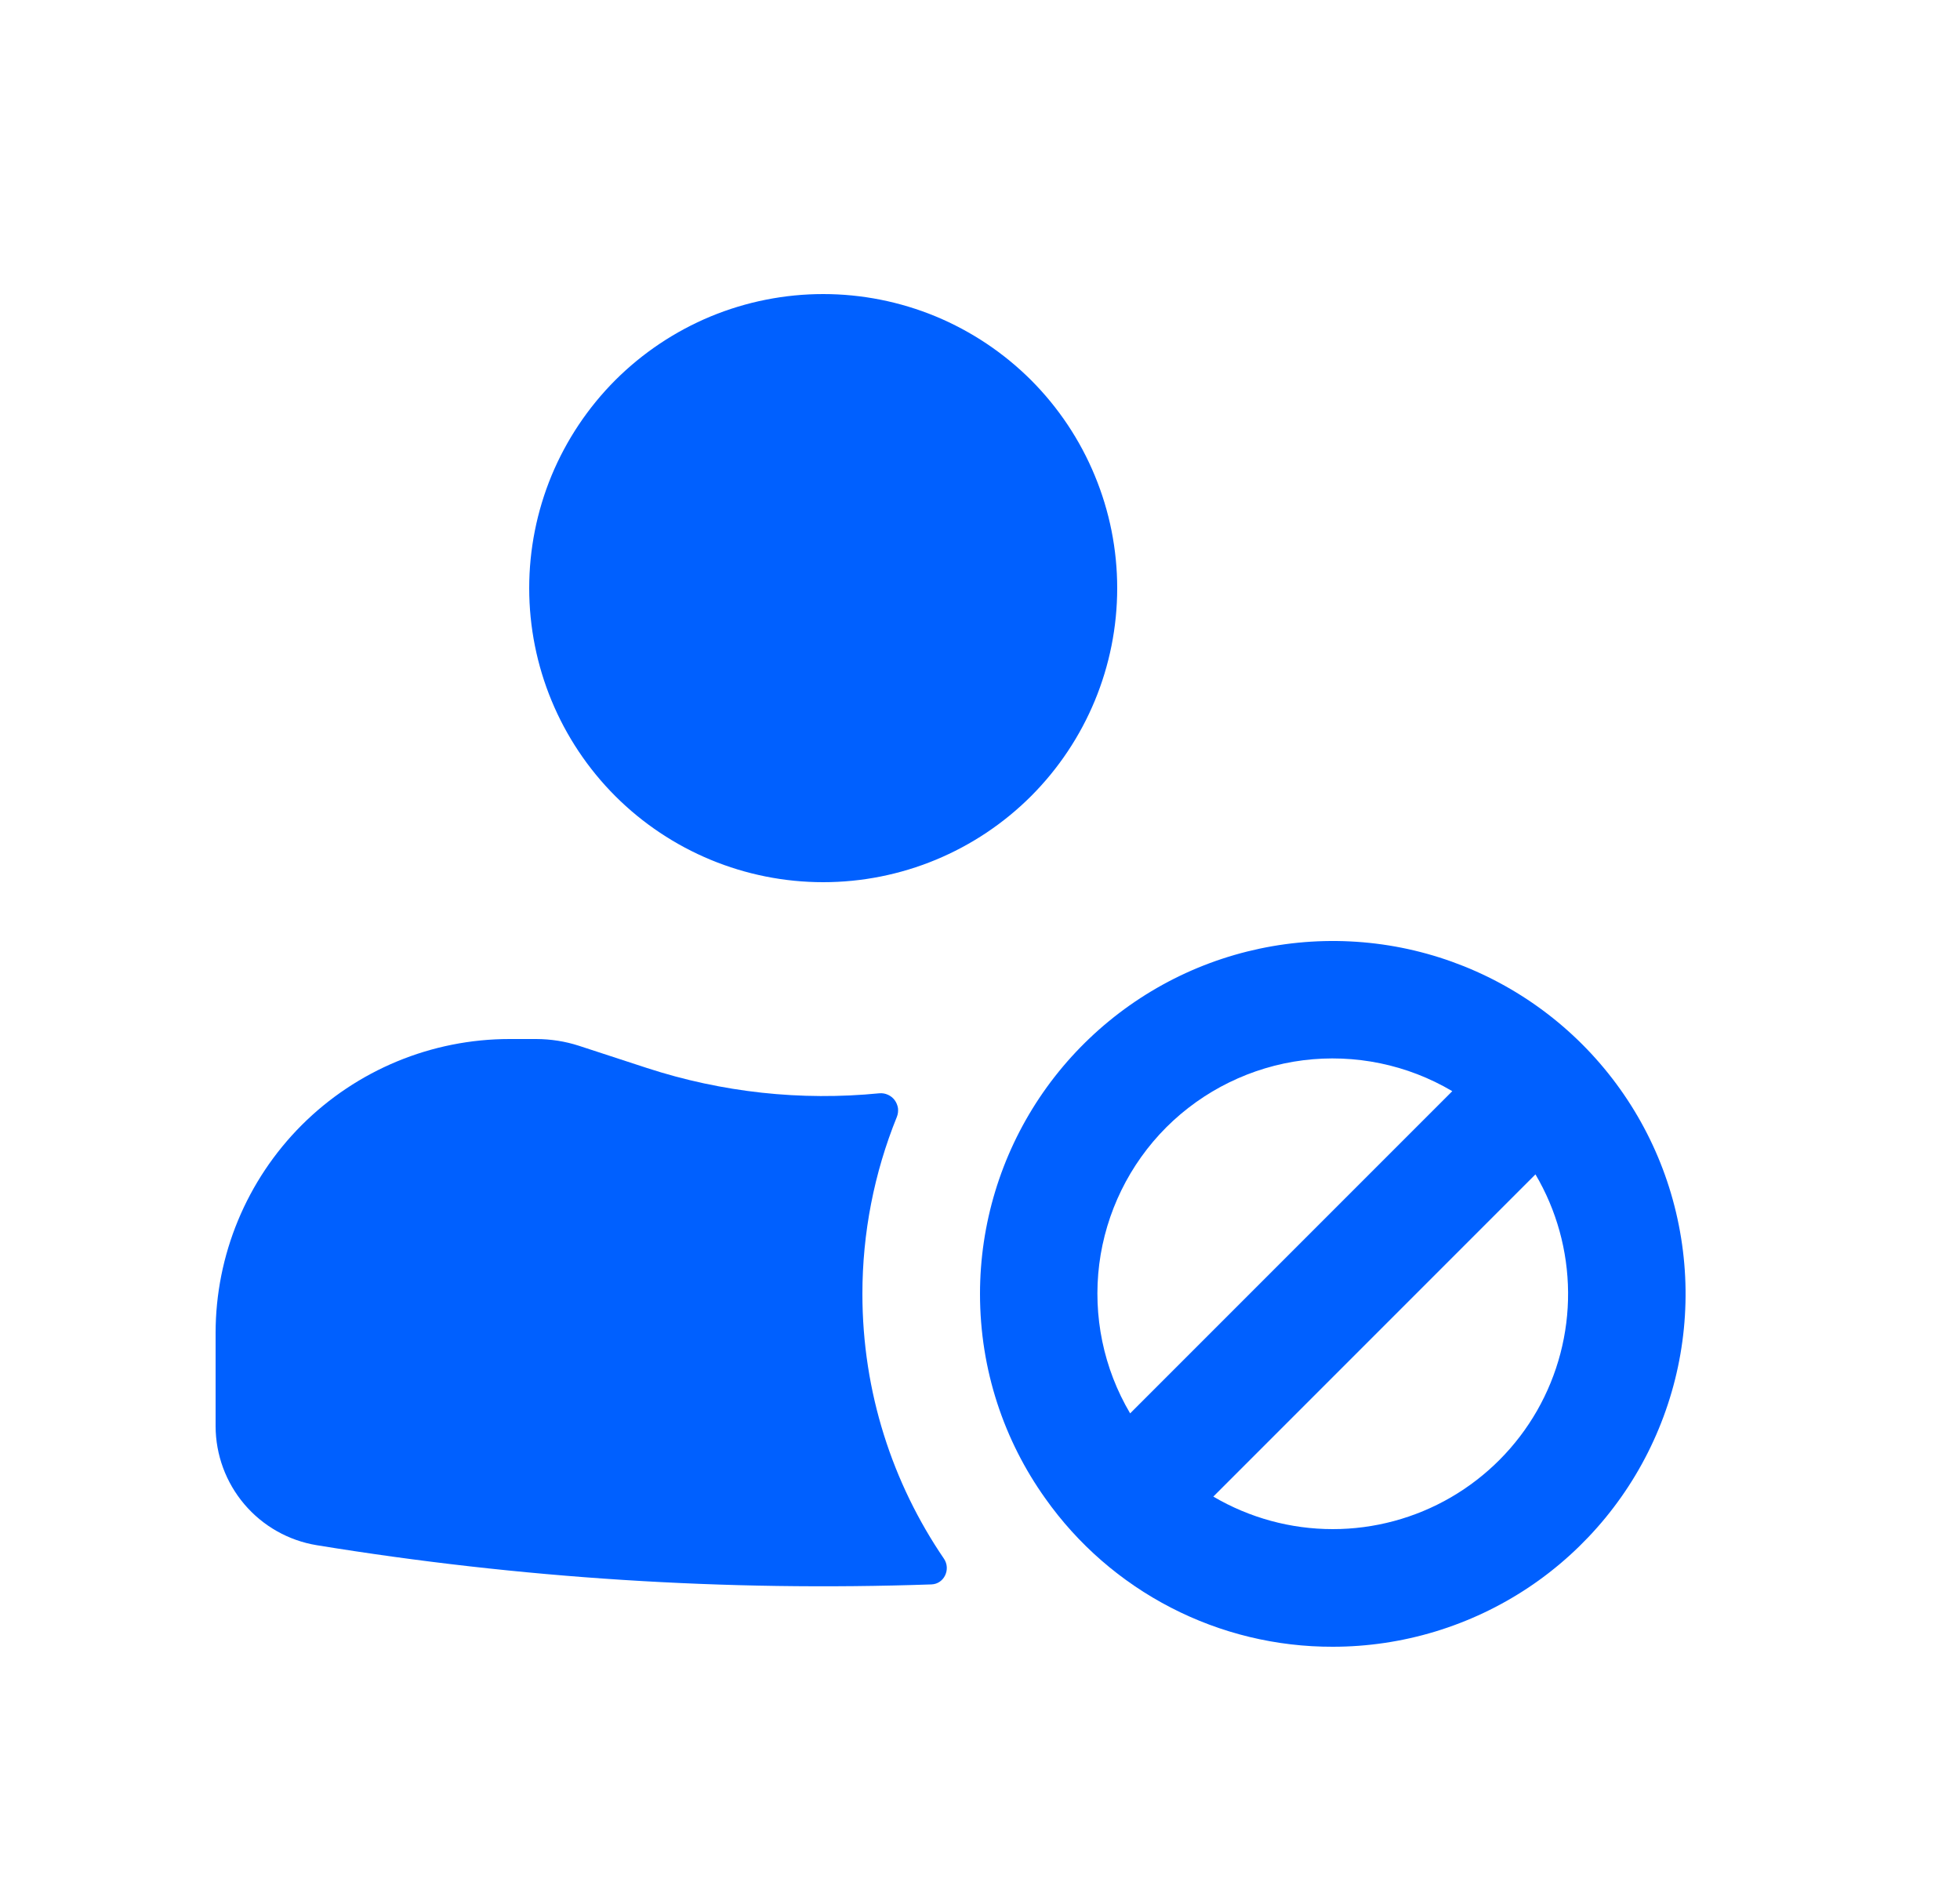
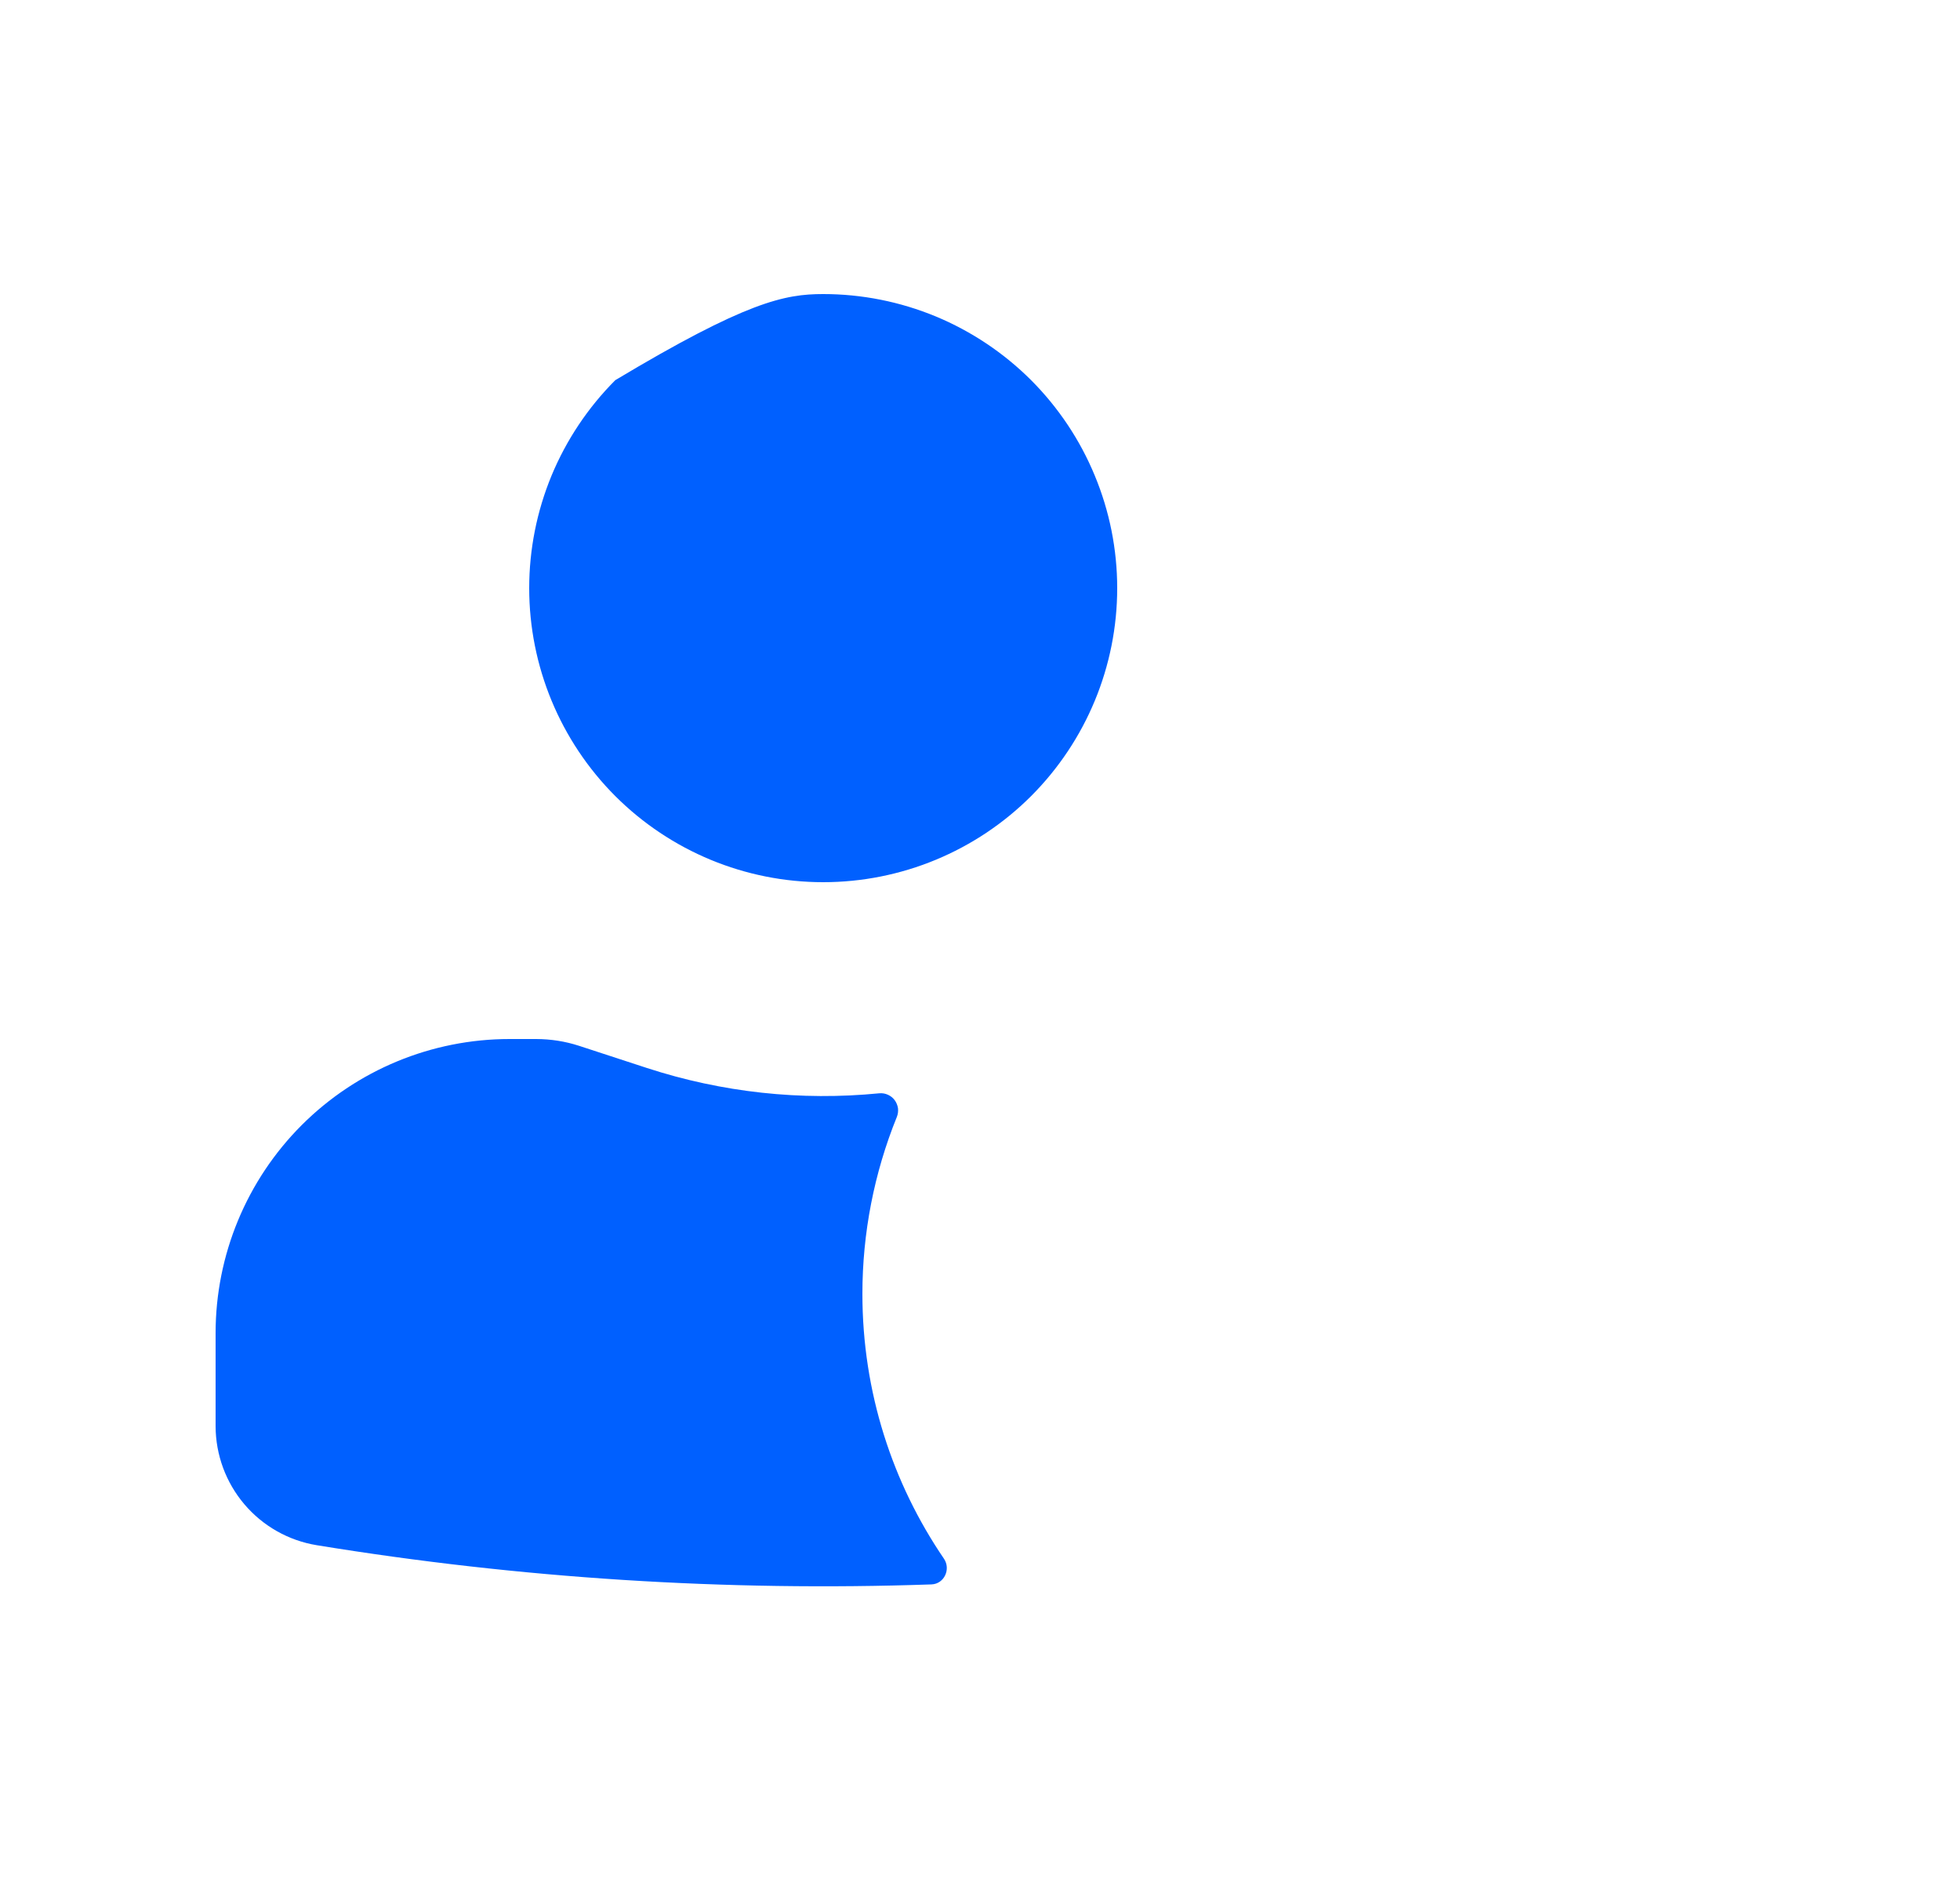
<svg xmlns="http://www.w3.org/2000/svg" width="25" height="24" viewBox="0 0 25 24" fill="none">
-   <path d="M6.75 7.5C6.75 7.008 6.847 6.52 7.035 6.065C7.224 5.61 7.5 5.197 7.848 4.848C8.197 4.5 8.61 4.224 9.065 4.035C9.52 3.847 10.008 3.75 10.5 3.75C10.992 3.75 11.48 3.847 11.935 4.035C12.39 4.224 12.803 4.5 13.152 4.848C13.5 5.197 13.776 5.61 13.964 6.065C14.153 6.52 14.25 7.008 14.25 7.5C14.25 8.495 13.855 9.448 13.152 10.152C12.448 10.855 11.495 11.25 10.5 11.25C9.505 11.25 8.552 10.855 7.848 10.152C7.145 9.448 6.75 8.495 6.75 7.5ZM2.75 17C2.75 16.005 3.145 15.052 3.848 14.348C4.552 13.645 5.505 13.25 6.5 13.25H6.84C7.027 13.251 7.208 13.279 7.384 13.336L8.25 13.619C9.206 13.931 10.216 14.041 11.217 13.942C11.254 13.939 11.292 13.945 11.326 13.961C11.36 13.976 11.39 14 11.412 14.03C11.434 14.06 11.448 14.095 11.454 14.132C11.458 14.169 11.454 14.207 11.44 14.242C11.149 14.959 11 15.726 11 16.5C11 17.752 11.384 18.915 12.04 19.877C12.131 20.011 12.043 20.2 11.88 20.205C9.257 20.296 6.631 20.128 4.04 19.705C3.68 19.646 3.353 19.461 3.117 19.183C2.881 18.905 2.751 18.553 2.75 18.188V17Z" fill="#0060FF" />
-   <path fill-rule="evenodd" clip-rule="evenodd" d="M12.5 16.5C12.5 17.472 12.808 18.372 13.332 19.107C13.747 19.694 14.297 20.172 14.935 20.501C15.573 20.831 16.282 21.002 17 21C17.89 21 18.76 20.736 19.5 20.242C20.24 19.747 20.817 19.044 21.157 18.222C21.498 17.4 21.587 16.495 21.413 15.622C21.24 14.749 20.811 13.947 20.182 13.318C19.553 12.689 18.751 12.26 17.878 12.086C17.005 11.913 16.1 12.002 15.278 12.342C14.456 12.683 13.753 13.26 13.258 14C12.764 14.74 12.5 15.61 12.5 16.5ZM17 19.5C16.464 19.5 15.938 19.357 15.476 19.085L19.585 14.976C19.854 15.432 19.997 15.95 20.001 16.479C20.005 17.008 19.868 17.529 19.606 17.988C19.343 18.448 18.964 18.829 18.506 19.095C18.049 19.36 17.529 19.5 17 19.5ZM14.415 18.024L18.524 13.915C17.951 13.576 17.282 13.438 16.621 13.521C15.961 13.605 15.347 13.906 14.876 14.376C14.406 14.847 14.105 15.461 14.021 16.121C13.938 16.782 14.076 17.451 14.415 18.024Z" fill="#0060FF" />
+   <path d="M6.75 7.5C6.75 7.008 6.847 6.52 7.035 6.065C7.224 5.61 7.5 5.197 7.848 4.848C9.52 3.847 10.008 3.75 10.5 3.75C10.992 3.75 11.48 3.847 11.935 4.035C12.39 4.224 12.803 4.5 13.152 4.848C13.5 5.197 13.776 5.61 13.964 6.065C14.153 6.52 14.25 7.008 14.25 7.5C14.25 8.495 13.855 9.448 13.152 10.152C12.448 10.855 11.495 11.25 10.5 11.25C9.505 11.25 8.552 10.855 7.848 10.152C7.145 9.448 6.75 8.495 6.75 7.5ZM2.75 17C2.75 16.005 3.145 15.052 3.848 14.348C4.552 13.645 5.505 13.25 6.5 13.25H6.84C7.027 13.251 7.208 13.279 7.384 13.336L8.25 13.619C9.206 13.931 10.216 14.041 11.217 13.942C11.254 13.939 11.292 13.945 11.326 13.961C11.36 13.976 11.39 14 11.412 14.03C11.434 14.06 11.448 14.095 11.454 14.132C11.458 14.169 11.454 14.207 11.44 14.242C11.149 14.959 11 15.726 11 16.5C11 17.752 11.384 18.915 12.04 19.877C12.131 20.011 12.043 20.2 11.88 20.205C9.257 20.296 6.631 20.128 4.04 19.705C3.68 19.646 3.353 19.461 3.117 19.183C2.881 18.905 2.751 18.553 2.75 18.188V17Z" fill="#0060FF" />
</svg>